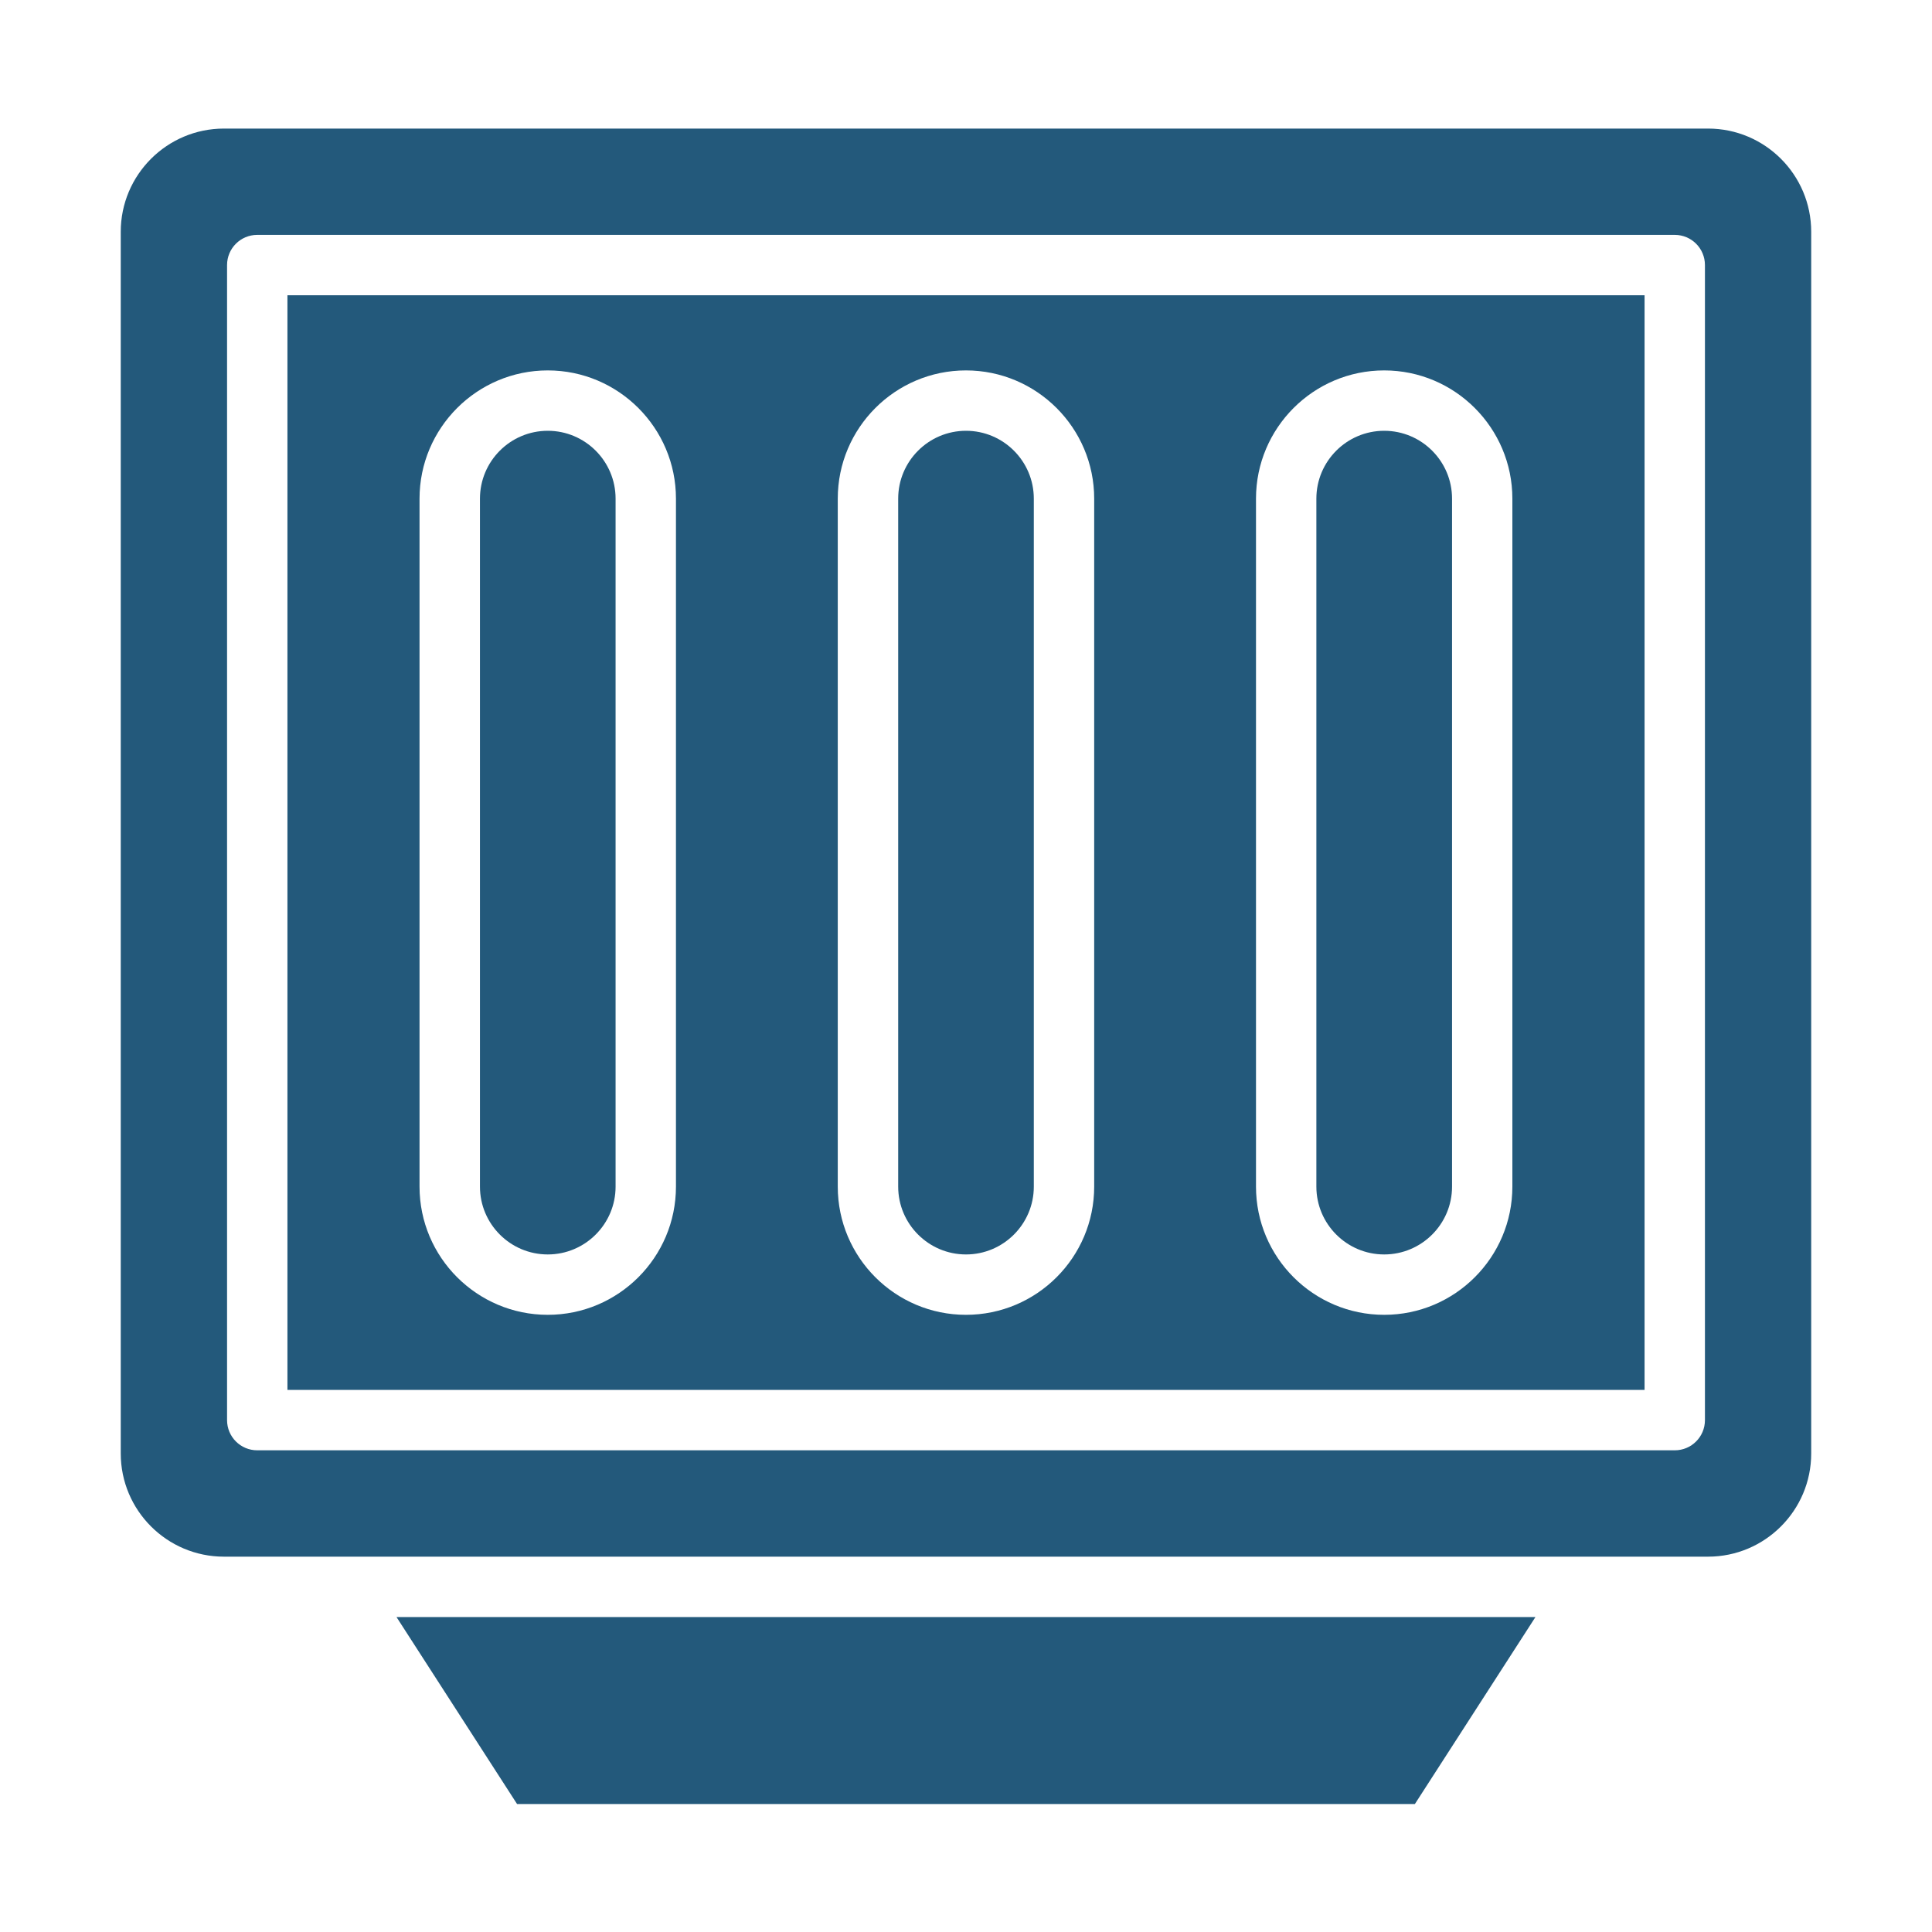
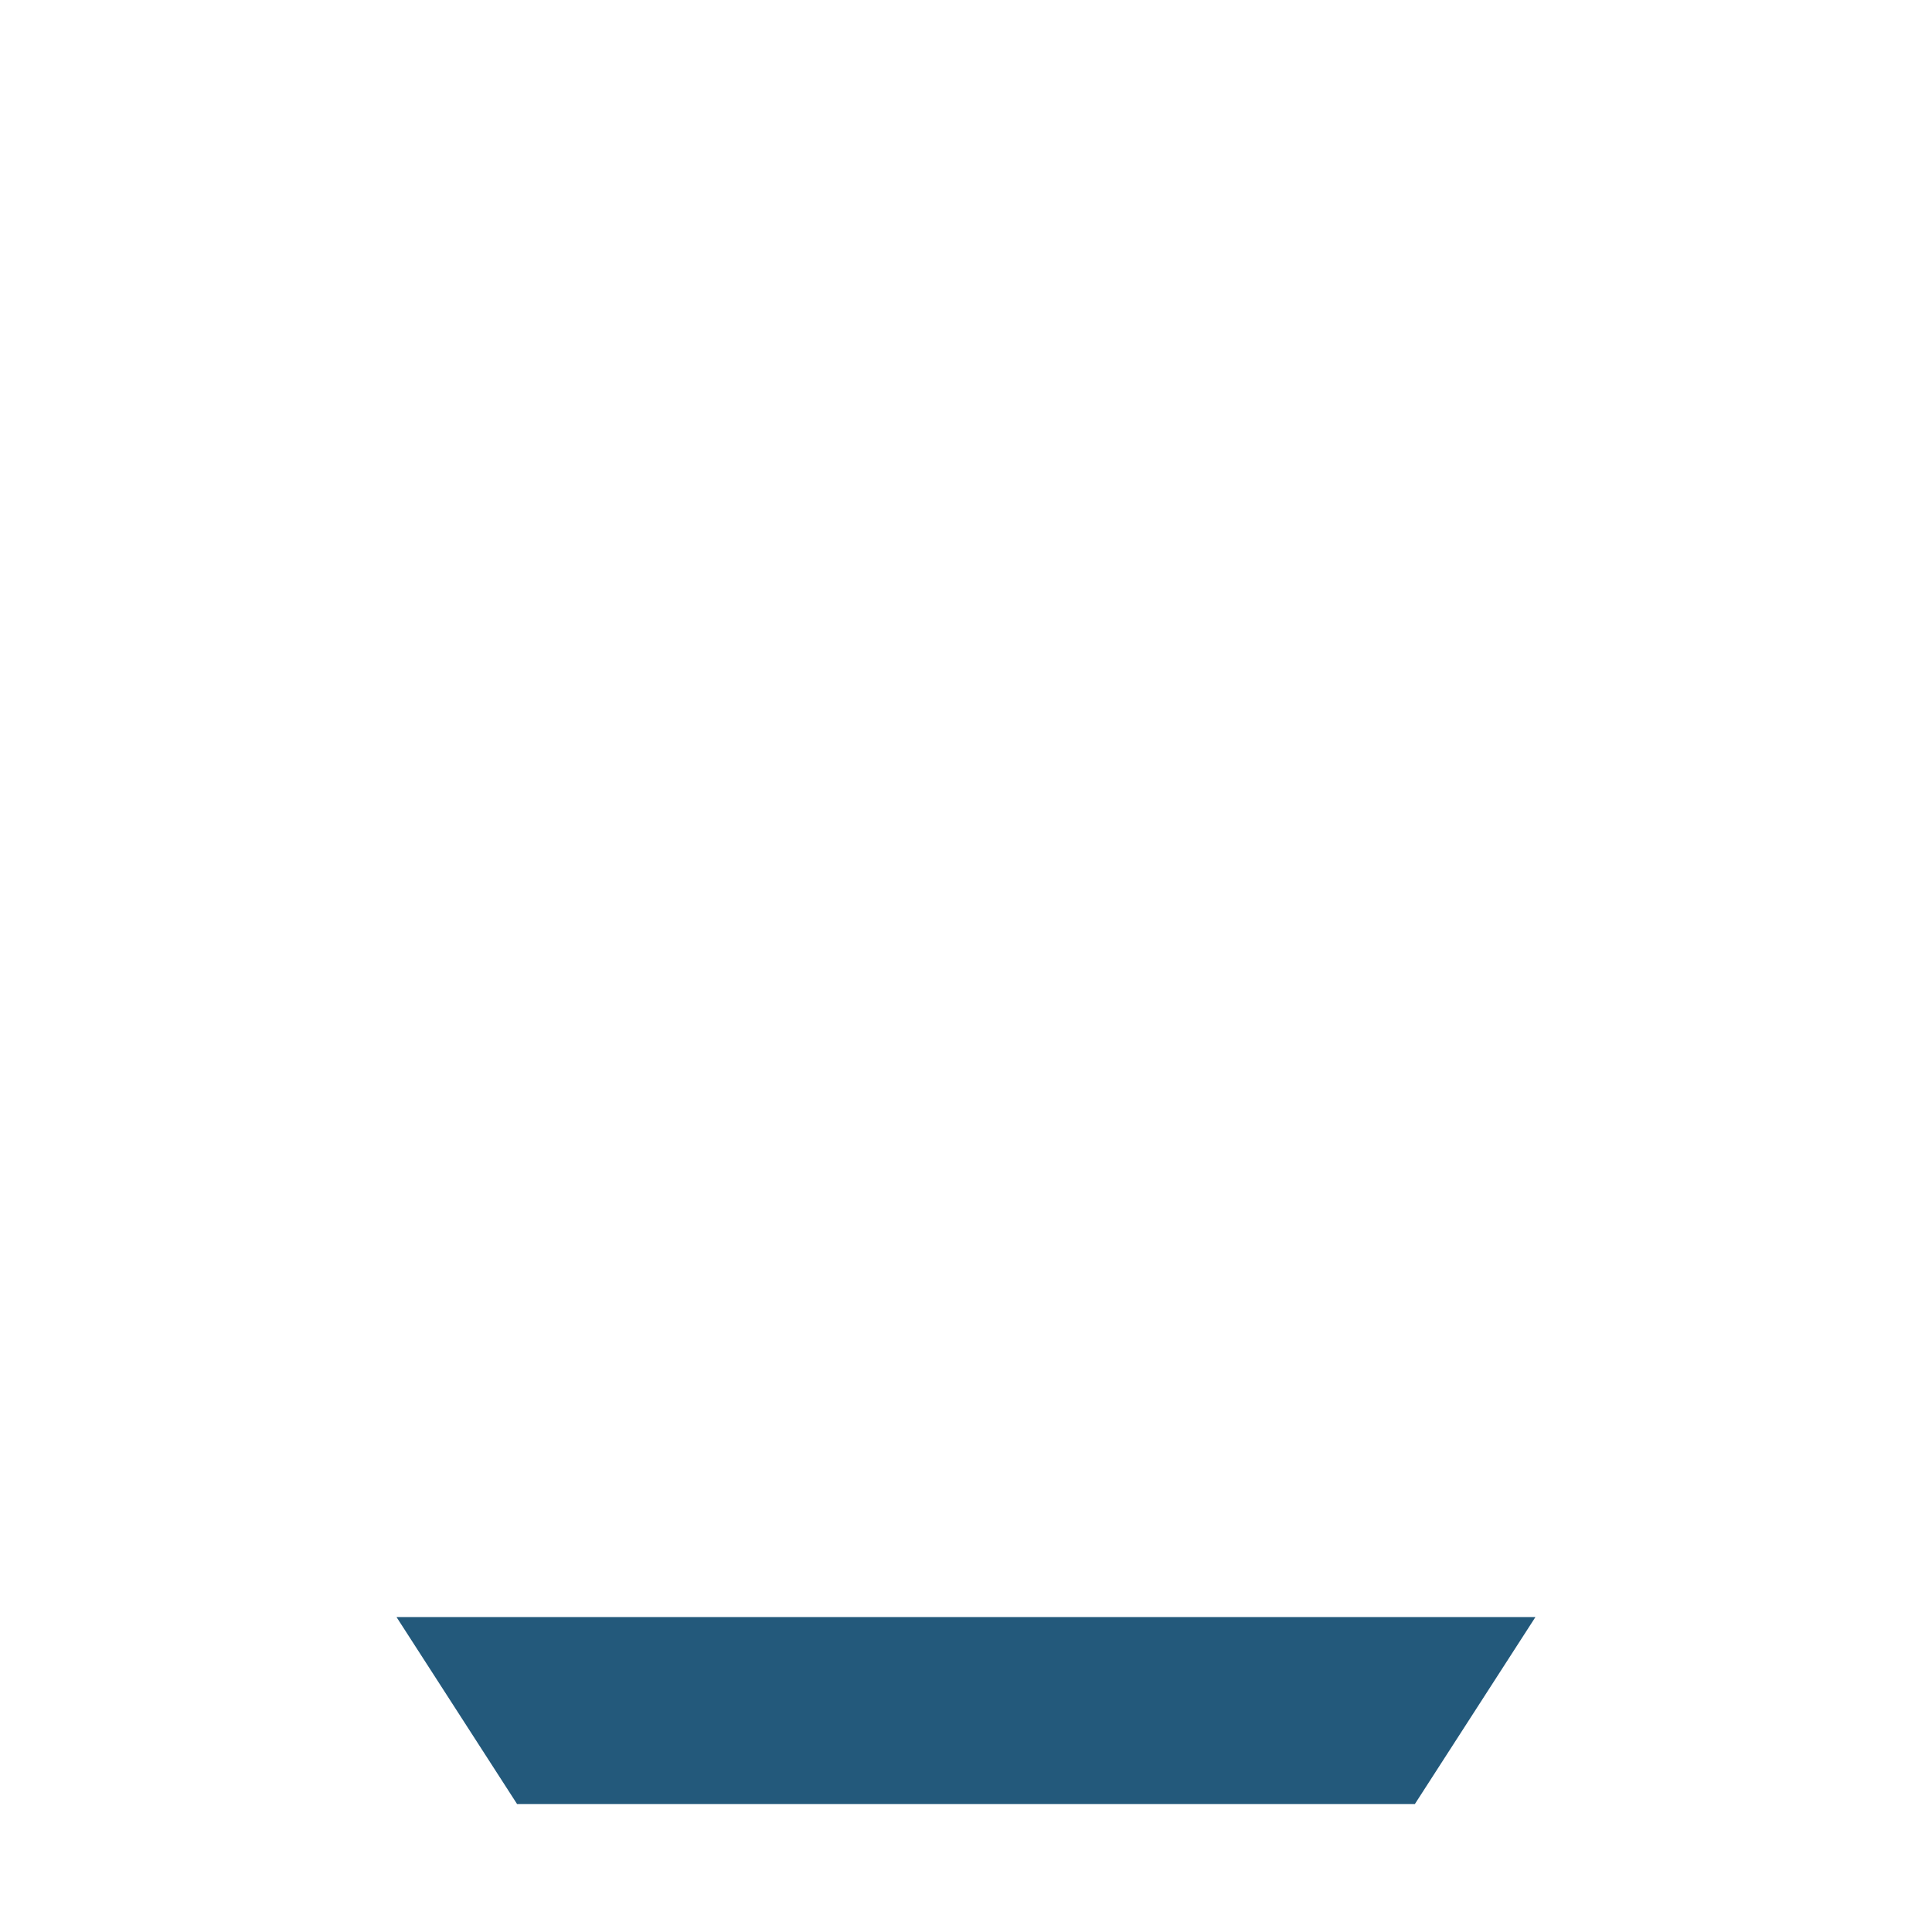
<svg xmlns="http://www.w3.org/2000/svg" width="40" height="40" viewBox="0 0 40 40" fill="none">
-   <path d="M5.951 28.777H34.049V6.113H5.951V28.777ZM26.004 10.324C26.004 8.86 27.194 7.669 28.658 7.669C30.122 7.669 31.312 8.86 31.312 10.324V24.568C31.312 26.032 30.122 27.222 28.658 27.222C27.194 27.222 26.004 26.032 26.004 24.568V10.324ZM17.345 10.324C17.345 8.86 18.535 7.669 19.999 7.669C21.463 7.669 22.654 8.86 22.654 10.324V24.568C22.654 26.032 21.463 27.222 19.999 27.222C18.535 27.222 17.345 26.032 17.345 24.568V10.324ZM8.686 10.324C8.686 8.86 9.877 7.669 11.341 7.669C12.804 7.669 13.995 8.86 13.995 10.324V24.568C13.995 26.032 12.804 27.222 11.341 27.222C9.877 27.222 8.686 26.032 8.686 24.568V10.324Z" fill="#23597B" />
-   <path d="M35.364 2.662H4.636C3.458 2.662 2.5 3.62 2.5 4.798V30.093C2.5 31.271 3.458 32.229 4.636 32.229H35.364C36.541 32.229 37.499 31.271 37.499 30.093V4.798C37.499 3.62 36.542 2.662 35.364 2.662ZM35.299 29.402C35.299 29.748 35.019 30.027 34.674 30.027H5.326C4.981 30.027 4.701 29.748 4.701 29.402V5.488C4.701 5.142 4.981 4.863 5.326 4.863H34.674C35.019 4.863 35.299 5.142 35.299 5.488V29.402Z" fill="#23597B" />
-   <path d="M28.658 25.972C29.433 25.972 30.063 25.342 30.063 24.568V10.324C30.063 9.549 29.433 8.919 28.658 8.919C27.884 8.919 27.254 9.549 27.254 10.324V24.568C27.254 25.342 27.884 25.972 28.658 25.972Z" fill="#23597B" />
-   <path d="M11.341 25.972C12.115 25.972 12.745 25.342 12.745 24.568V10.324C12.745 9.549 12.115 8.919 11.341 8.919C10.566 8.919 9.937 9.549 9.937 10.324V24.568C9.937 25.342 10.566 25.972 11.341 25.972Z" fill="#23597B" />
  <path d="M10.705 37.35H29.294L31.79 33.479H8.209L10.705 37.35Z" fill="#23597B" />
-   <path d="M20 25.972C20.774 25.972 21.404 25.342 21.404 24.568V10.324C21.404 9.549 20.774 8.919 20 8.919C19.226 8.919 18.596 9.549 18.596 10.324V24.568C18.596 25.342 19.226 25.972 20 25.972Z" fill="#23597B" />
</svg>